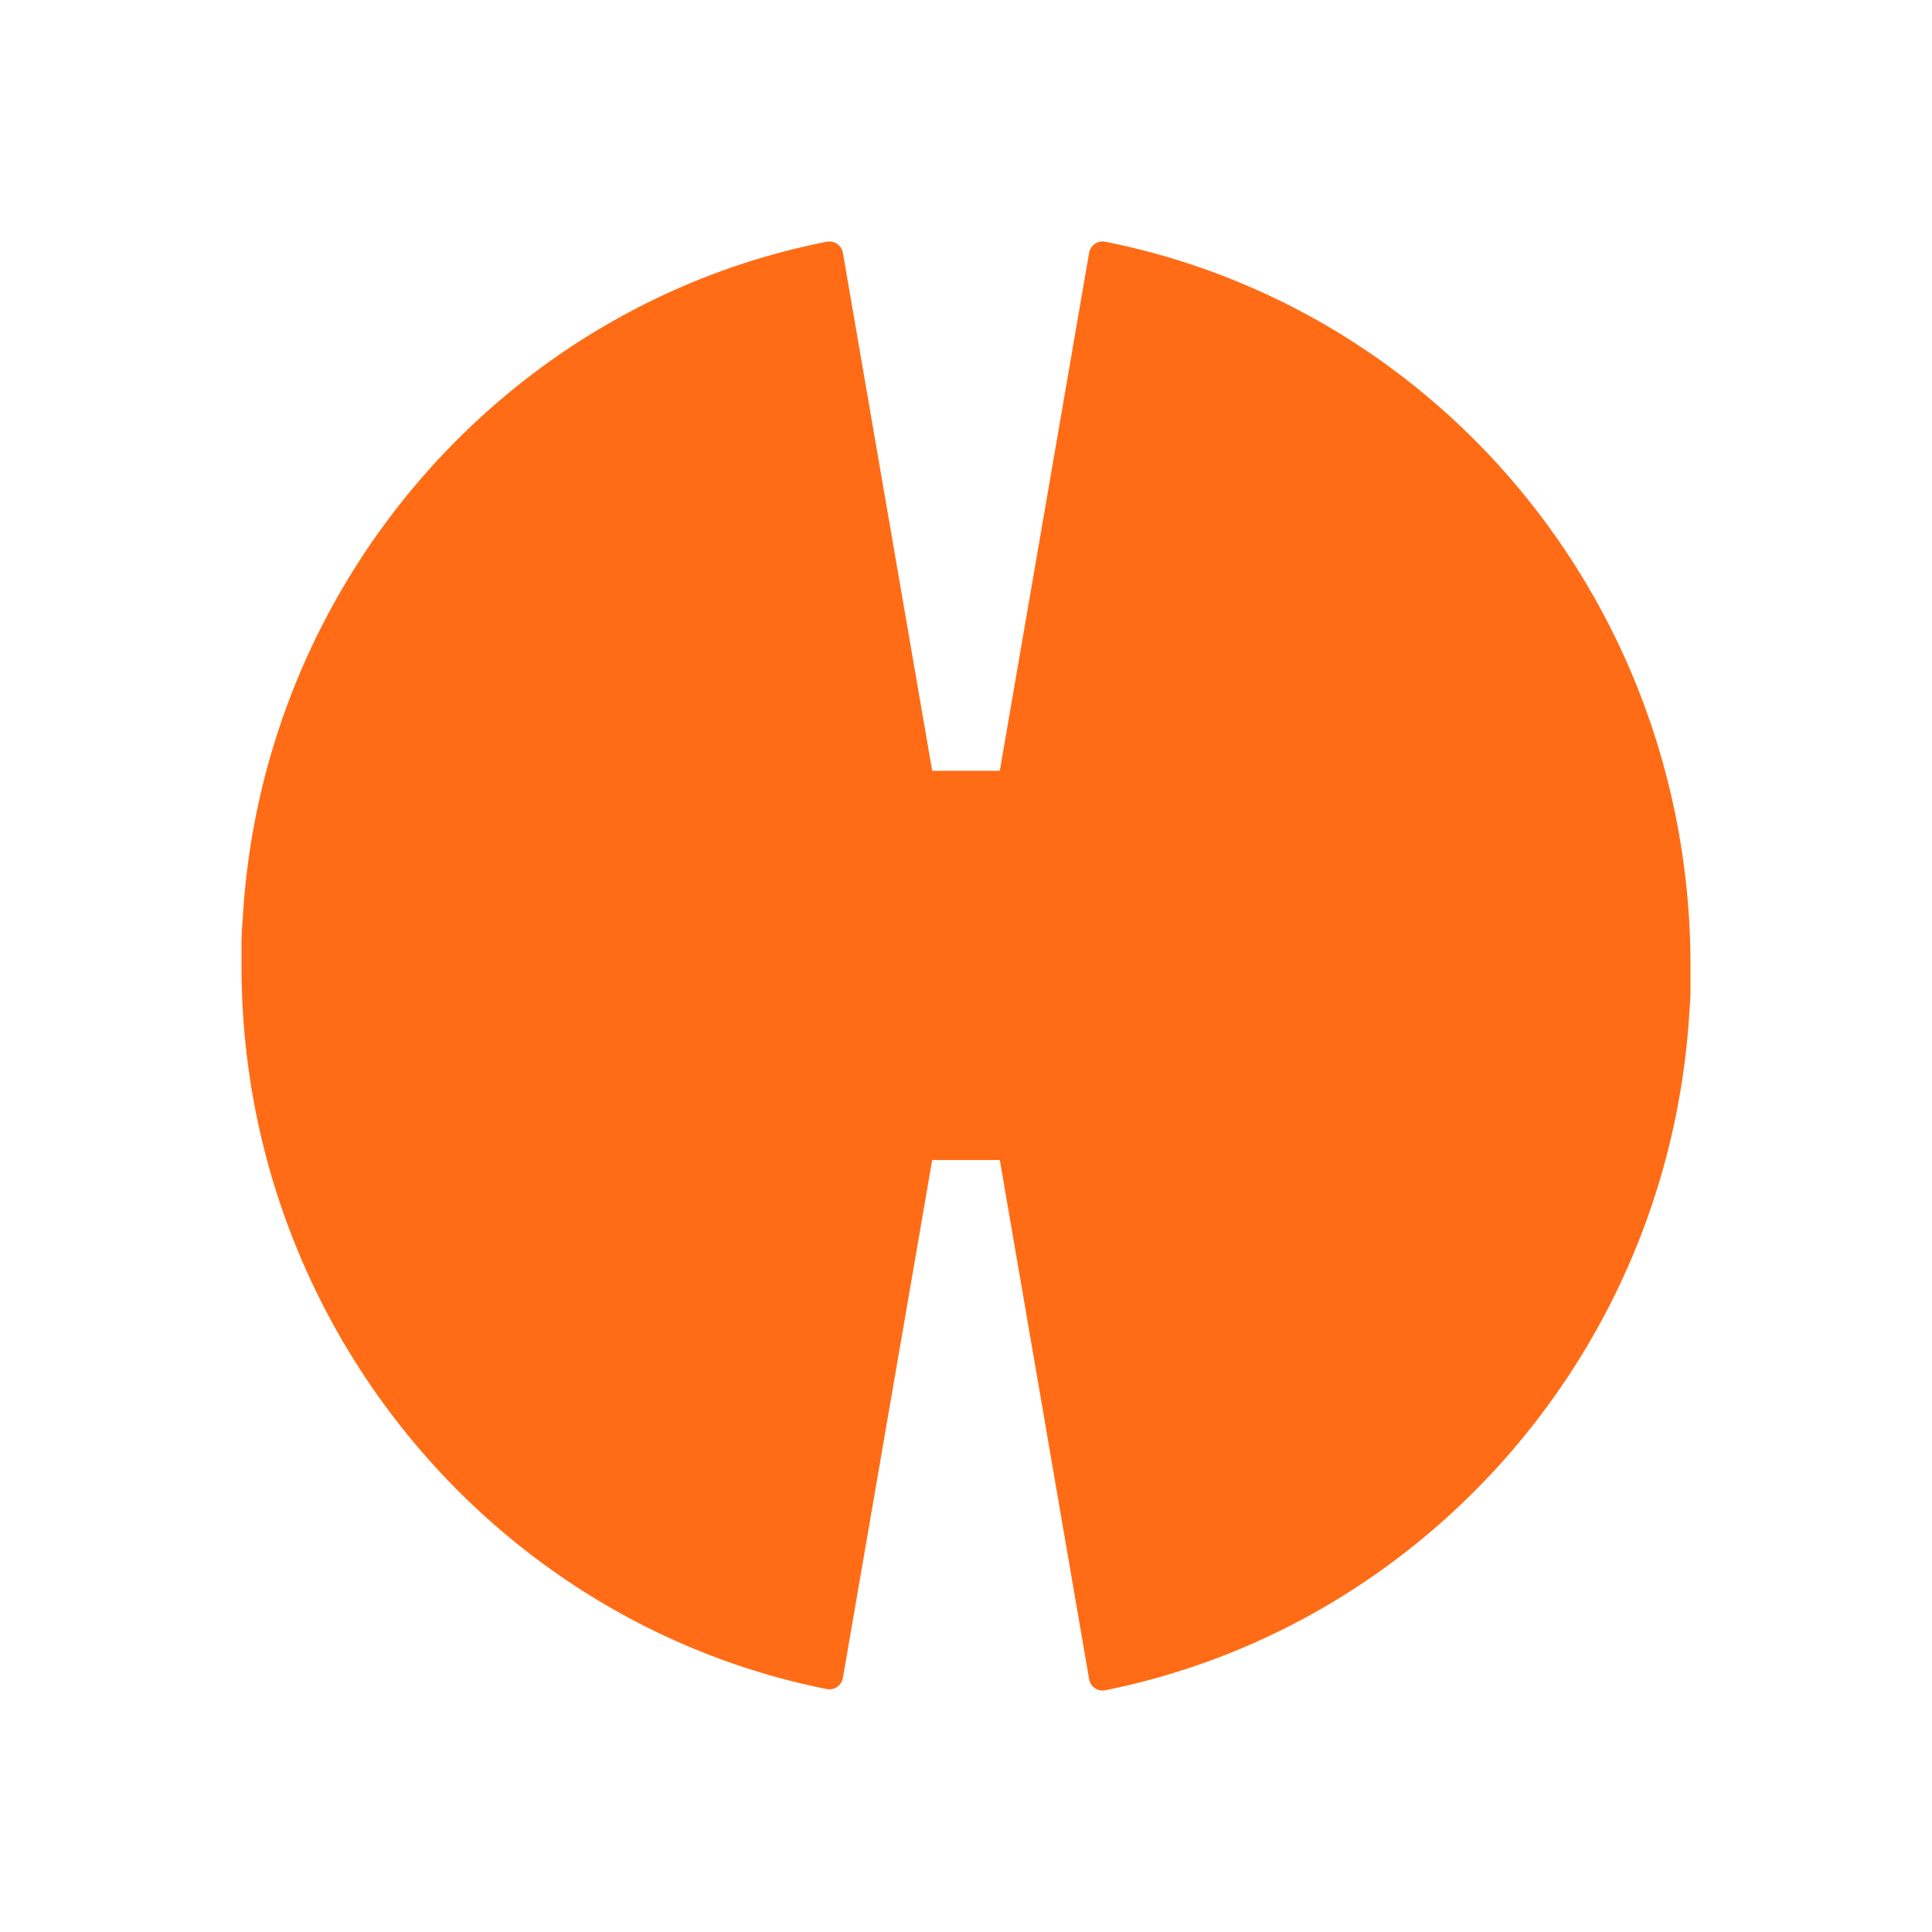
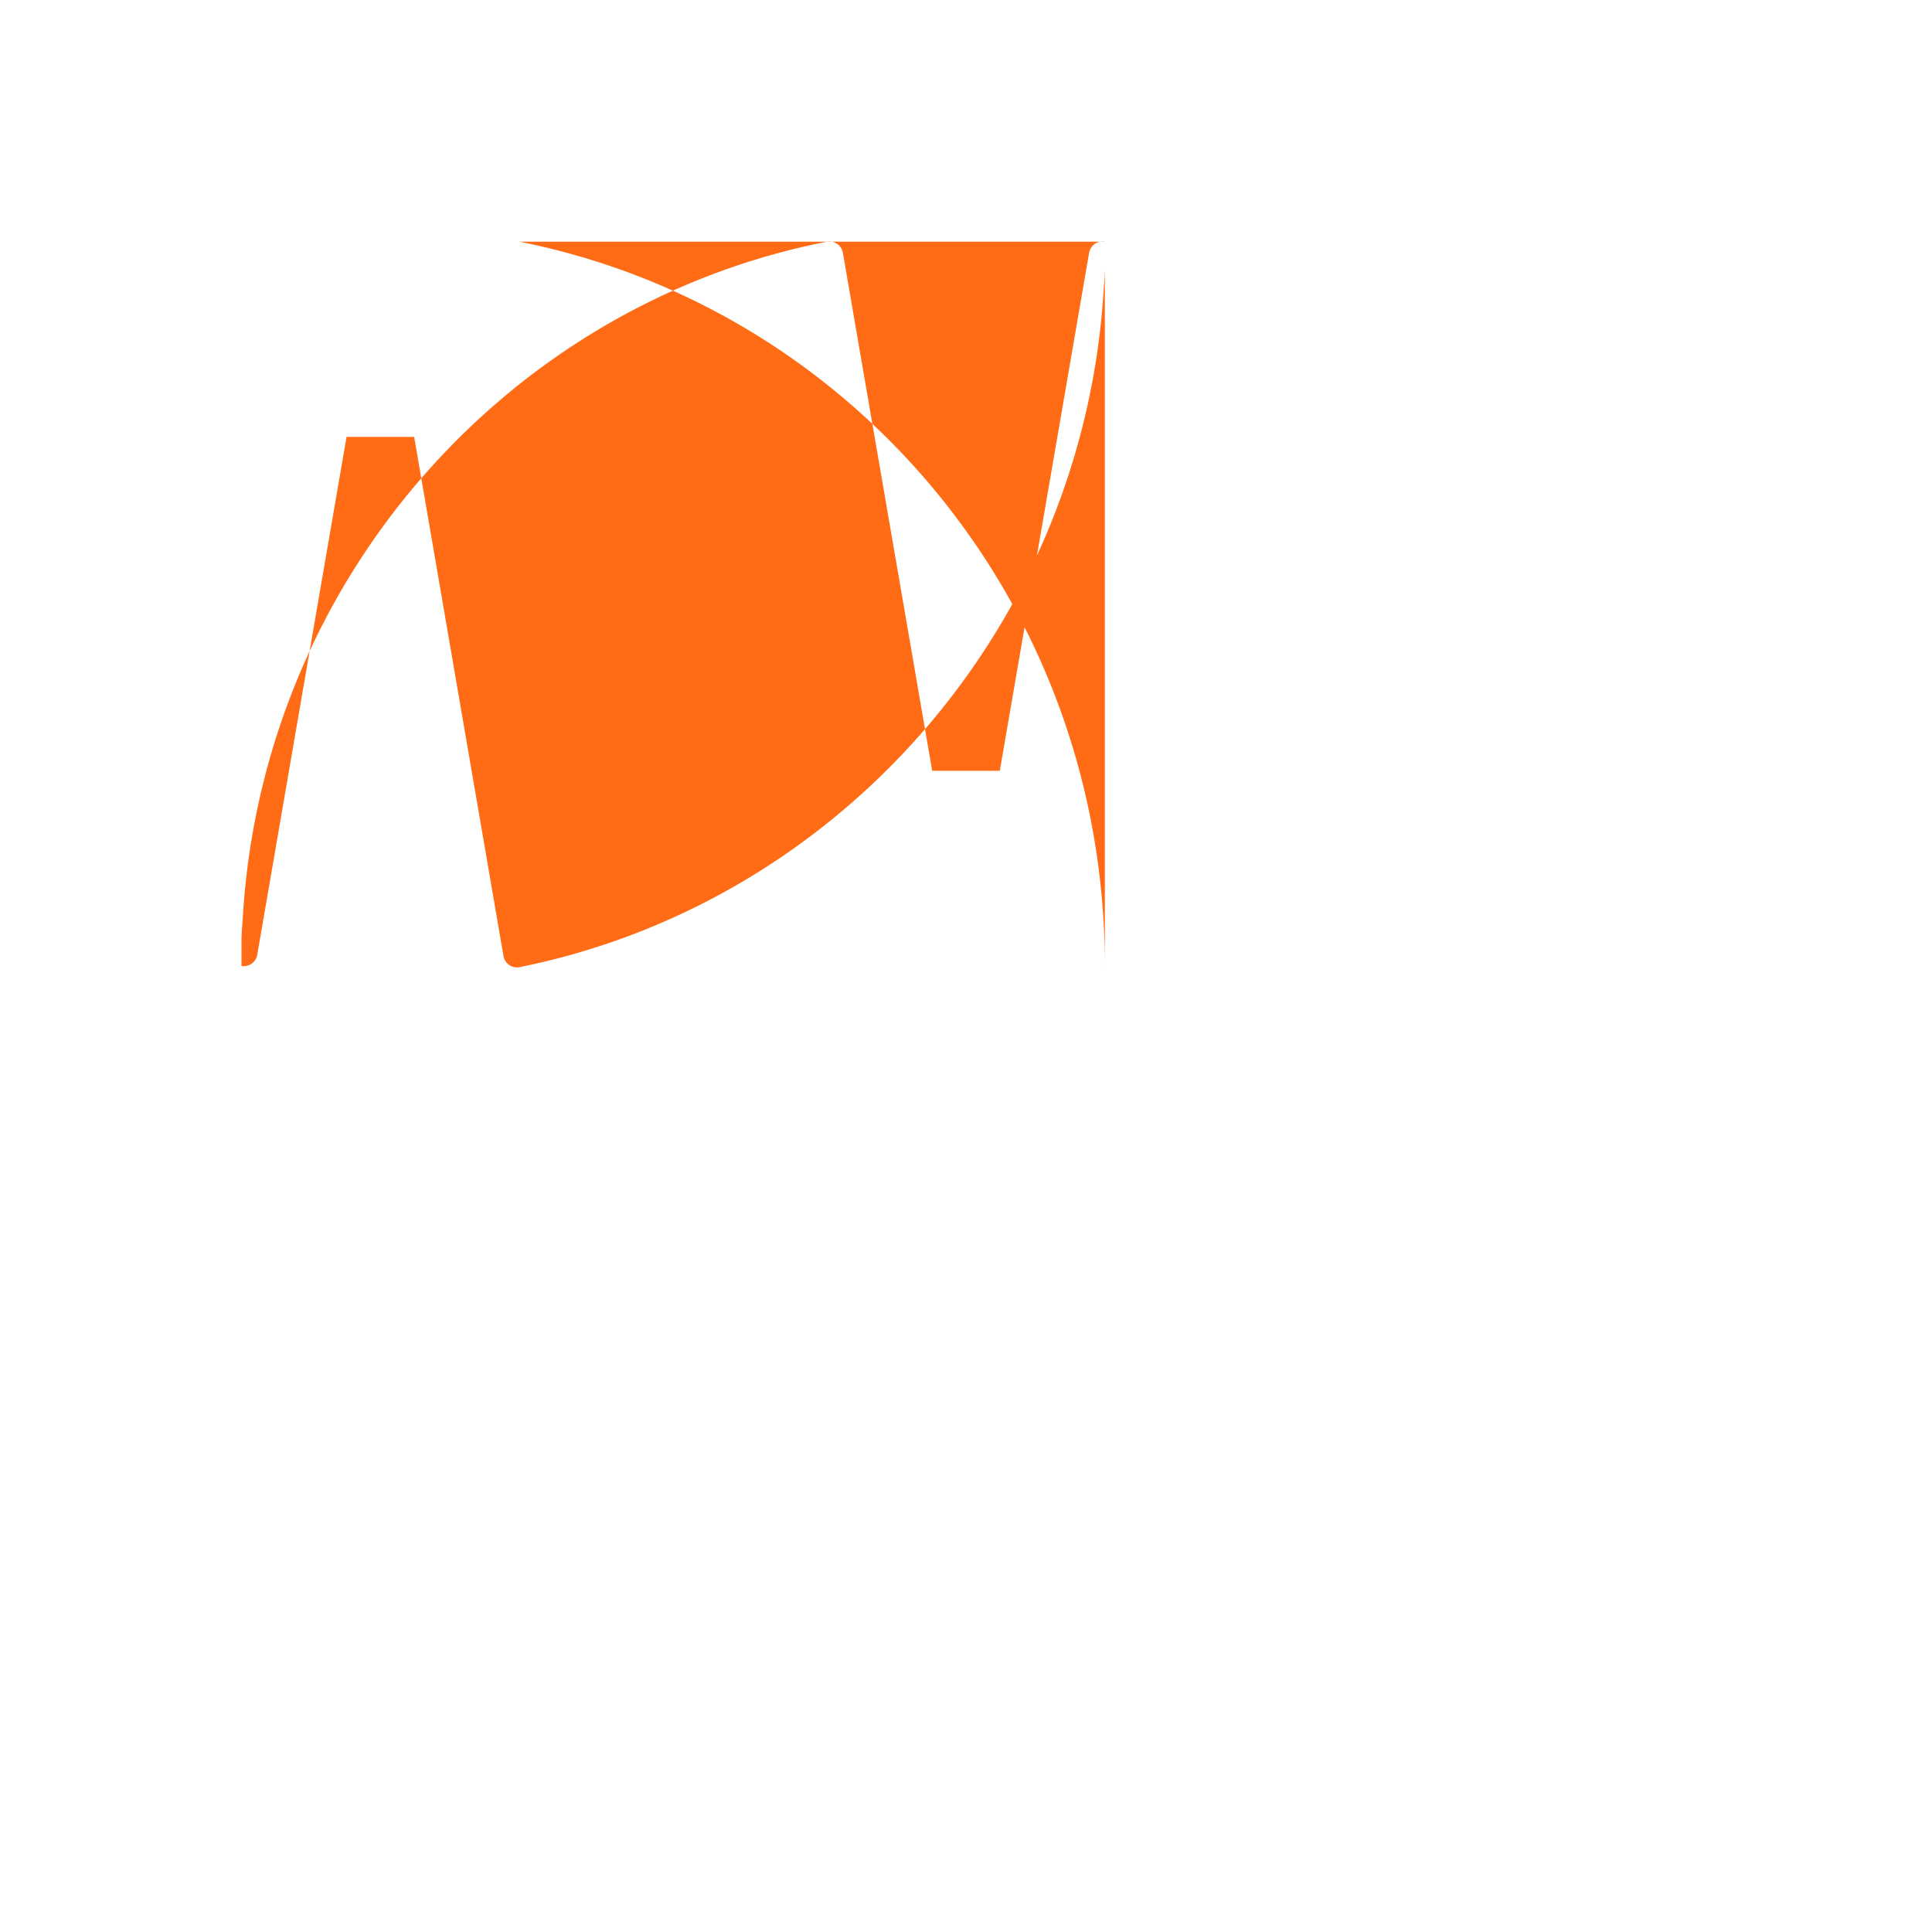
<svg xmlns="http://www.w3.org/2000/svg" width="1em" height="1em" viewBox="0 0 24 24">
-   <path fill="#FF6C15" d="M13.725 3.002a.17.17 0 0 0-.195.135l-1.11 6.438h-.84l-1.11-6.438a.17.17 0 0 0-.195-.135c-3.975.779-7.02 4.222-7.26 8.414c0 0-.015.18-.015.27V12c0 4.447 3.135 8.16 7.275 8.983a.17.17 0 0 0 .195-.135l1.11-6.438h.84l1.11 6.453a.17.17 0 0 0 .195.135c3.96-.794 7.005-4.222 7.26-8.414c0 0 .015-.18.015-.27V12c0-4.476-3.12-8.174-7.275-8.998" />
+   <path fill="#FF6C15" d="M13.725 3.002a.17.17 0 0 0-.195.135l-1.11 6.438h-.84l-1.11-6.438a.17.17 0 0 0-.195-.135c-3.975.779-7.02 4.222-7.26 8.414c0 0-.015.18-.015.27V12a.17.17 0 0 0 .195-.135l1.11-6.438h.84l1.11 6.453a.17.17 0 0 0 .195.135c3.96-.794 7.005-4.222 7.26-8.414c0 0 .015-.18.015-.27V12c0-4.476-3.12-8.174-7.275-8.998" />
</svg>